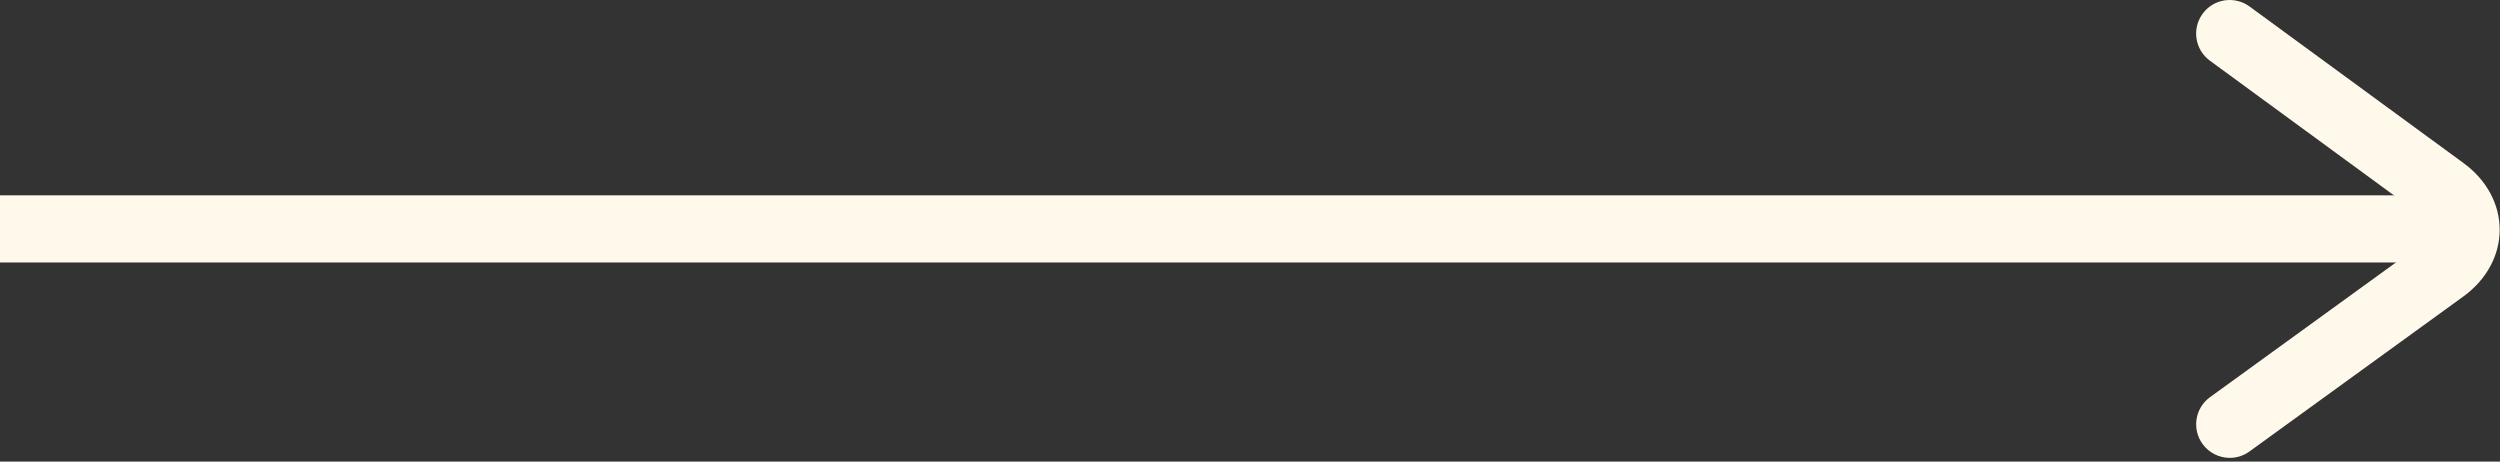
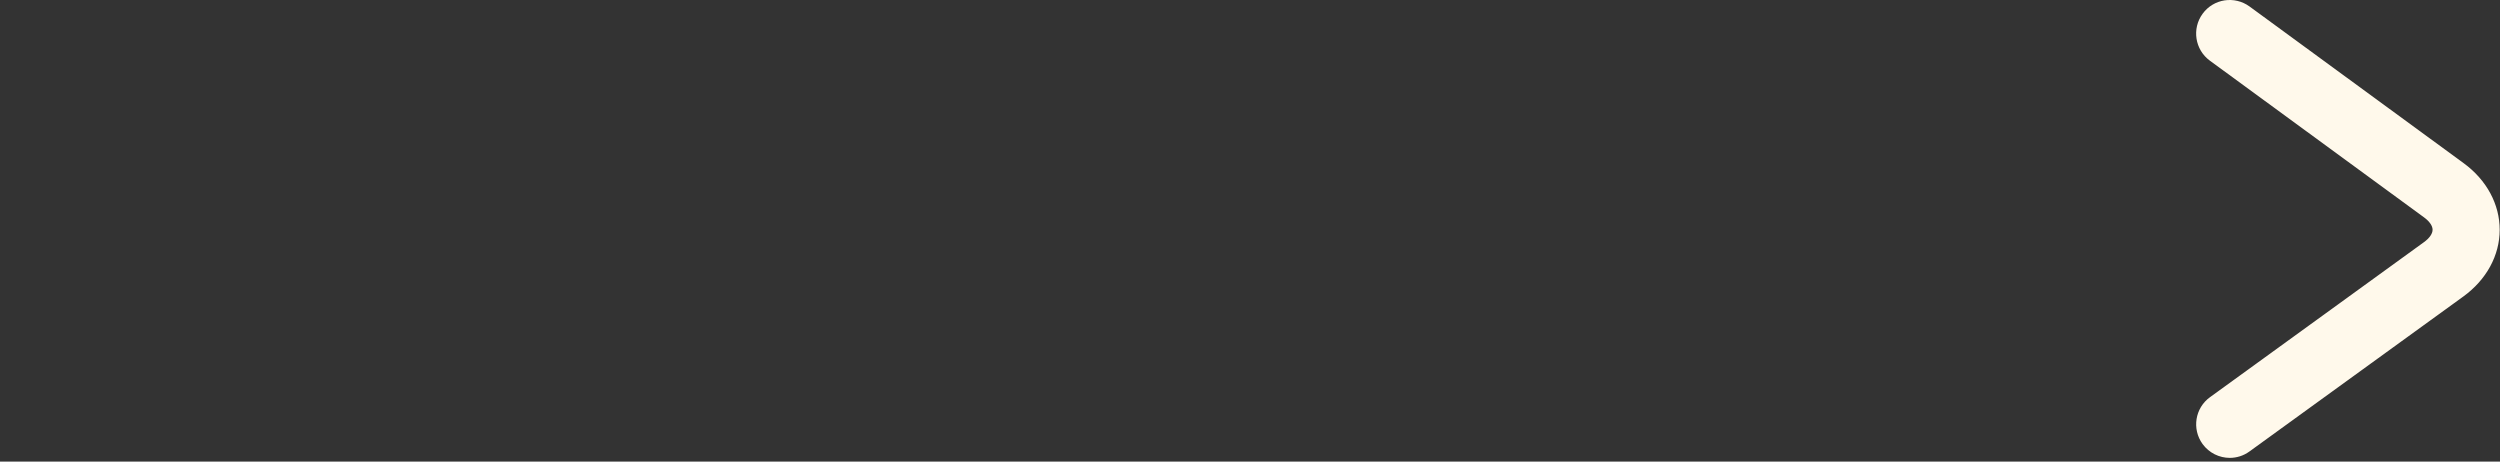
<svg xmlns="http://www.w3.org/2000/svg" width="417" height="77" viewBox="0 0 417 77" fill="none">
  <rect x="0" y="0" width="417" height="77" fill="#333333" stroke="none" />
  <g clip-path="url(#clip0_1154_34)">
-     <path d="M0 32.582H407.54V43.781H0V32.582Z" fill="#FFF9EB" />
    <path d="M371.93 76.372C370.196 76.372 368.485 75.567 367.387 74.06C365.575 71.556 366.125 68.052 368.637 66.243L404.321 40.388C405.235 39.728 405.755 38.978 405.755 38.326C405.759 37.677 405.239 36.919 404.325 36.255L368.606 10.118C366.114 8.294 365.571 4.786 367.395 2.294C369.215 -0.202 372.708 -0.745 375.219 1.079L410.938 27.216C414.77 30.017 416.958 34.076 416.946 38.349C416.942 42.623 414.727 46.67 410.887 49.454L375.203 75.309C374.219 76.024 373.071 76.372 371.93 76.372V76.372Z" fill="#FFF9EB" />
  </g>
  <defs>
    <clipPath id="clip0_1154_34">
      <rect width="417" height="77" fill="white" />
    </clipPath>
  </defs>
</svg>